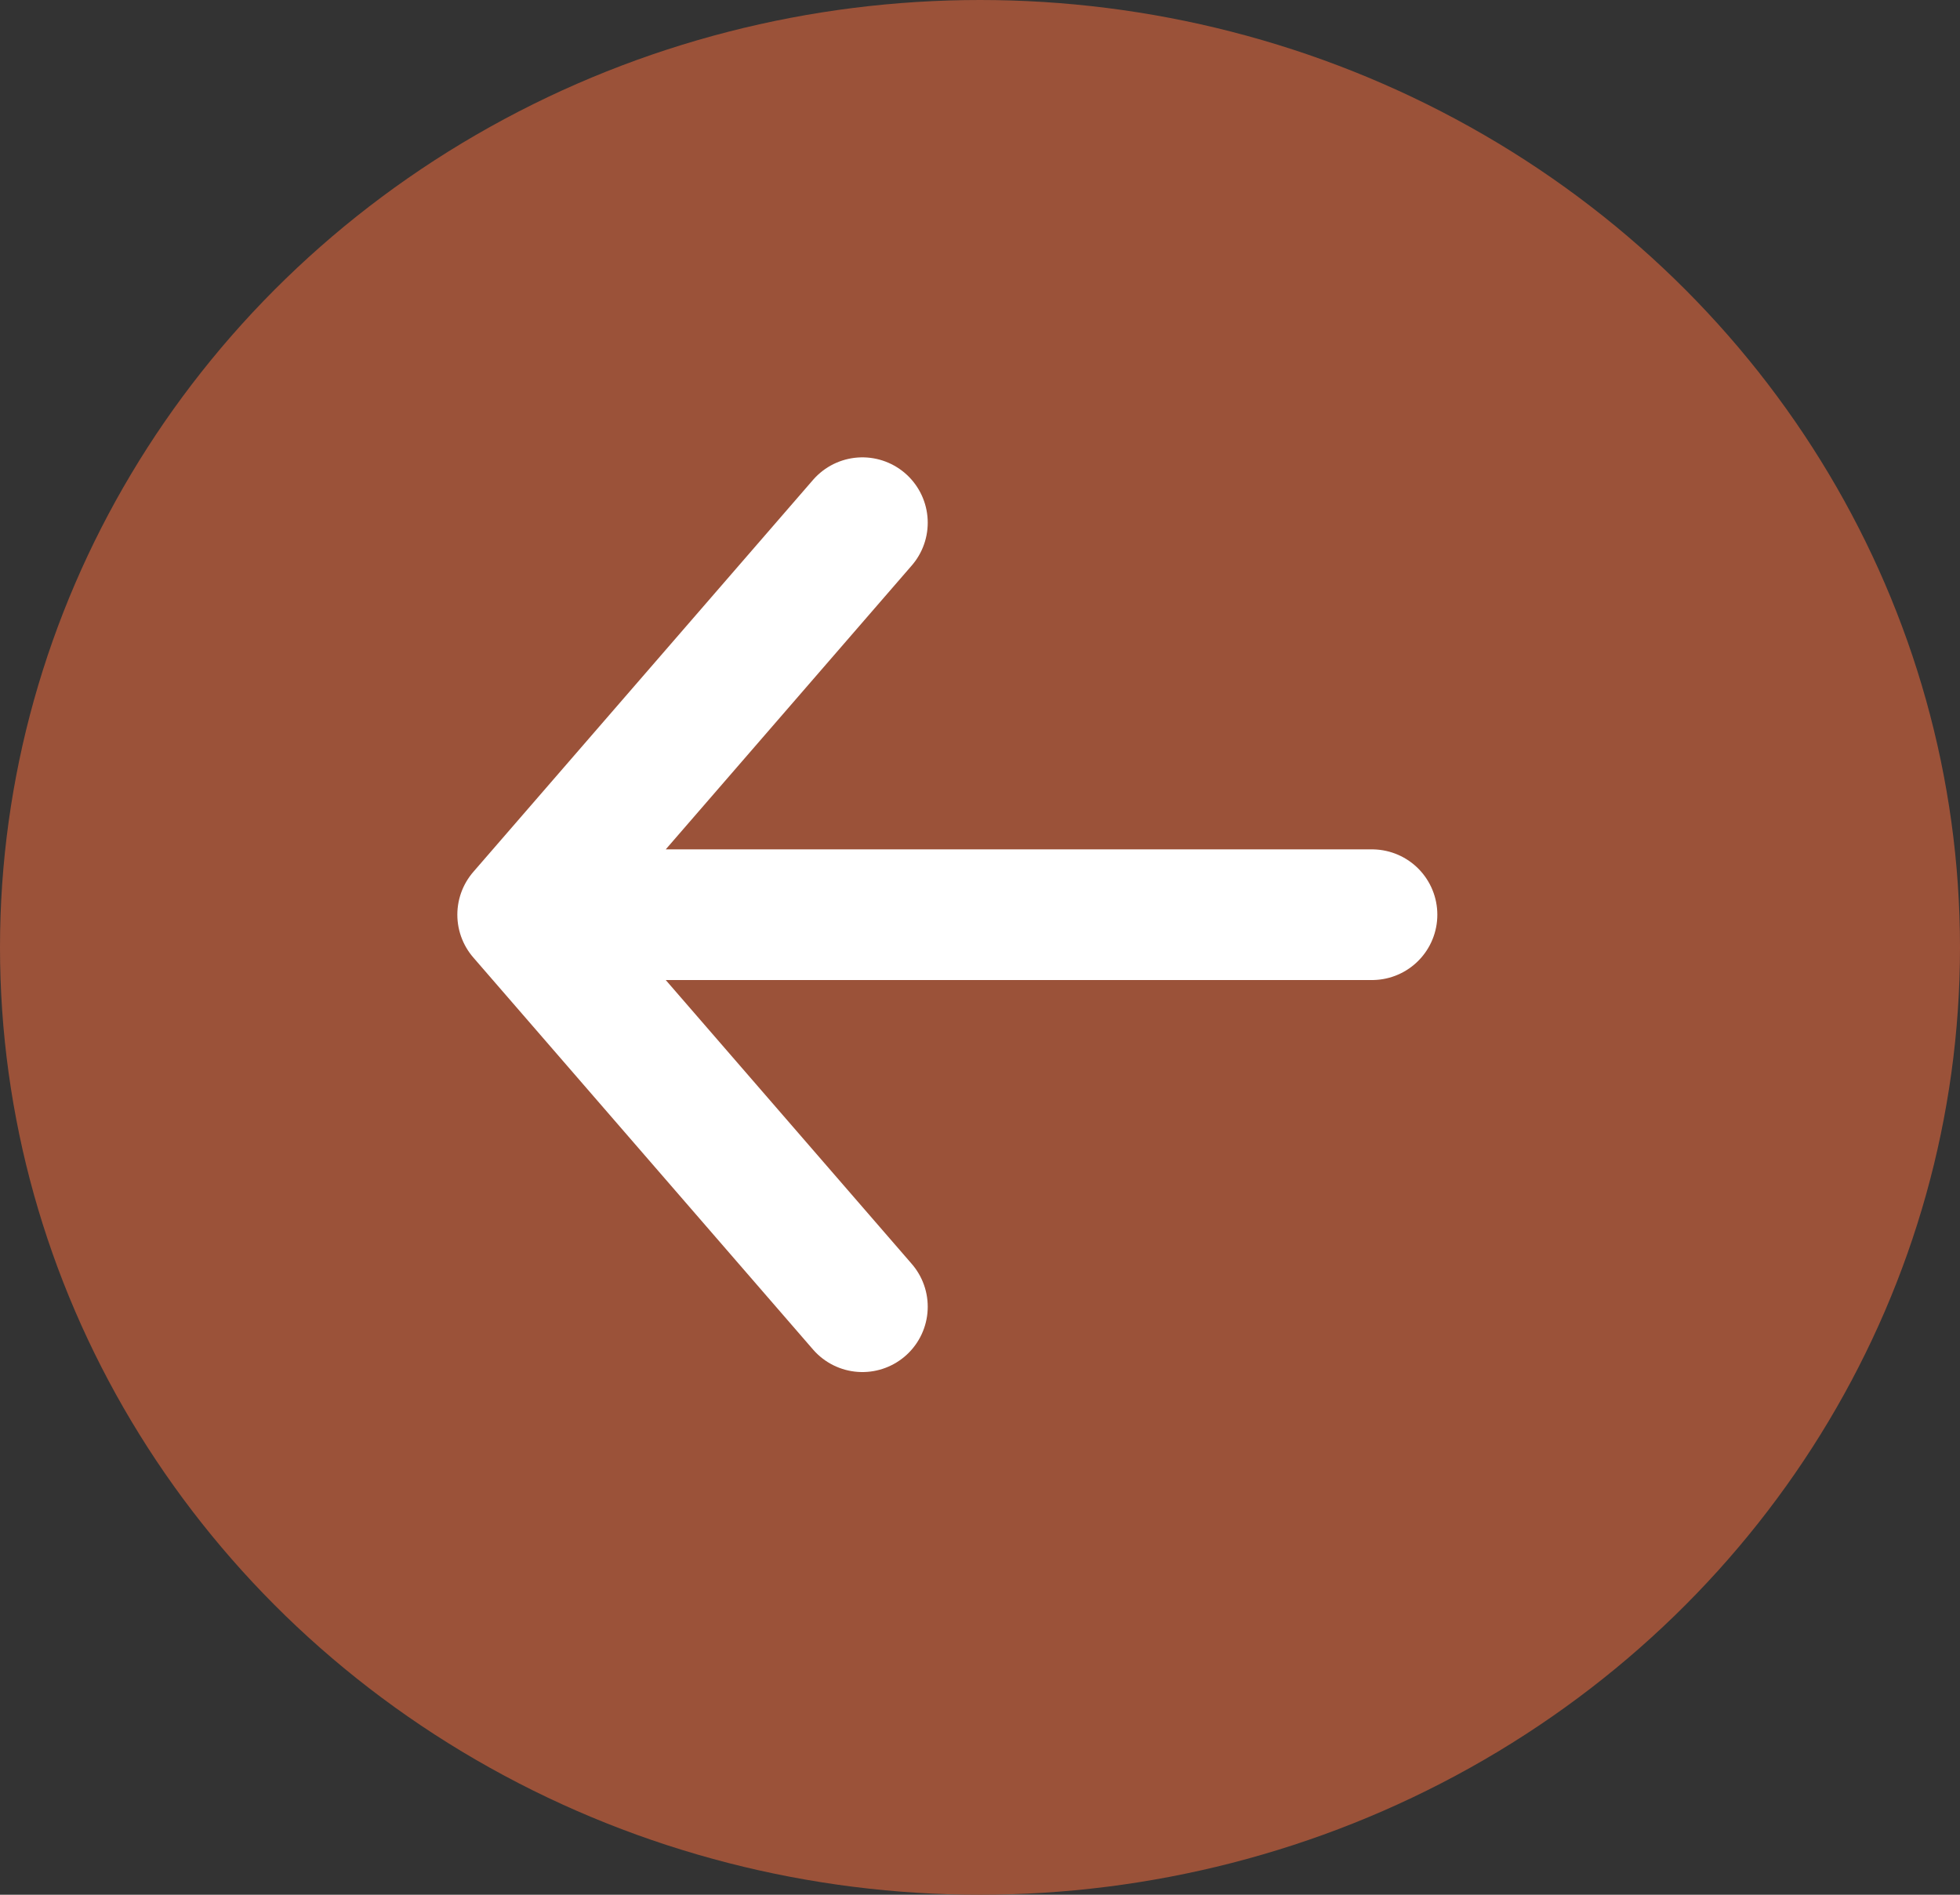
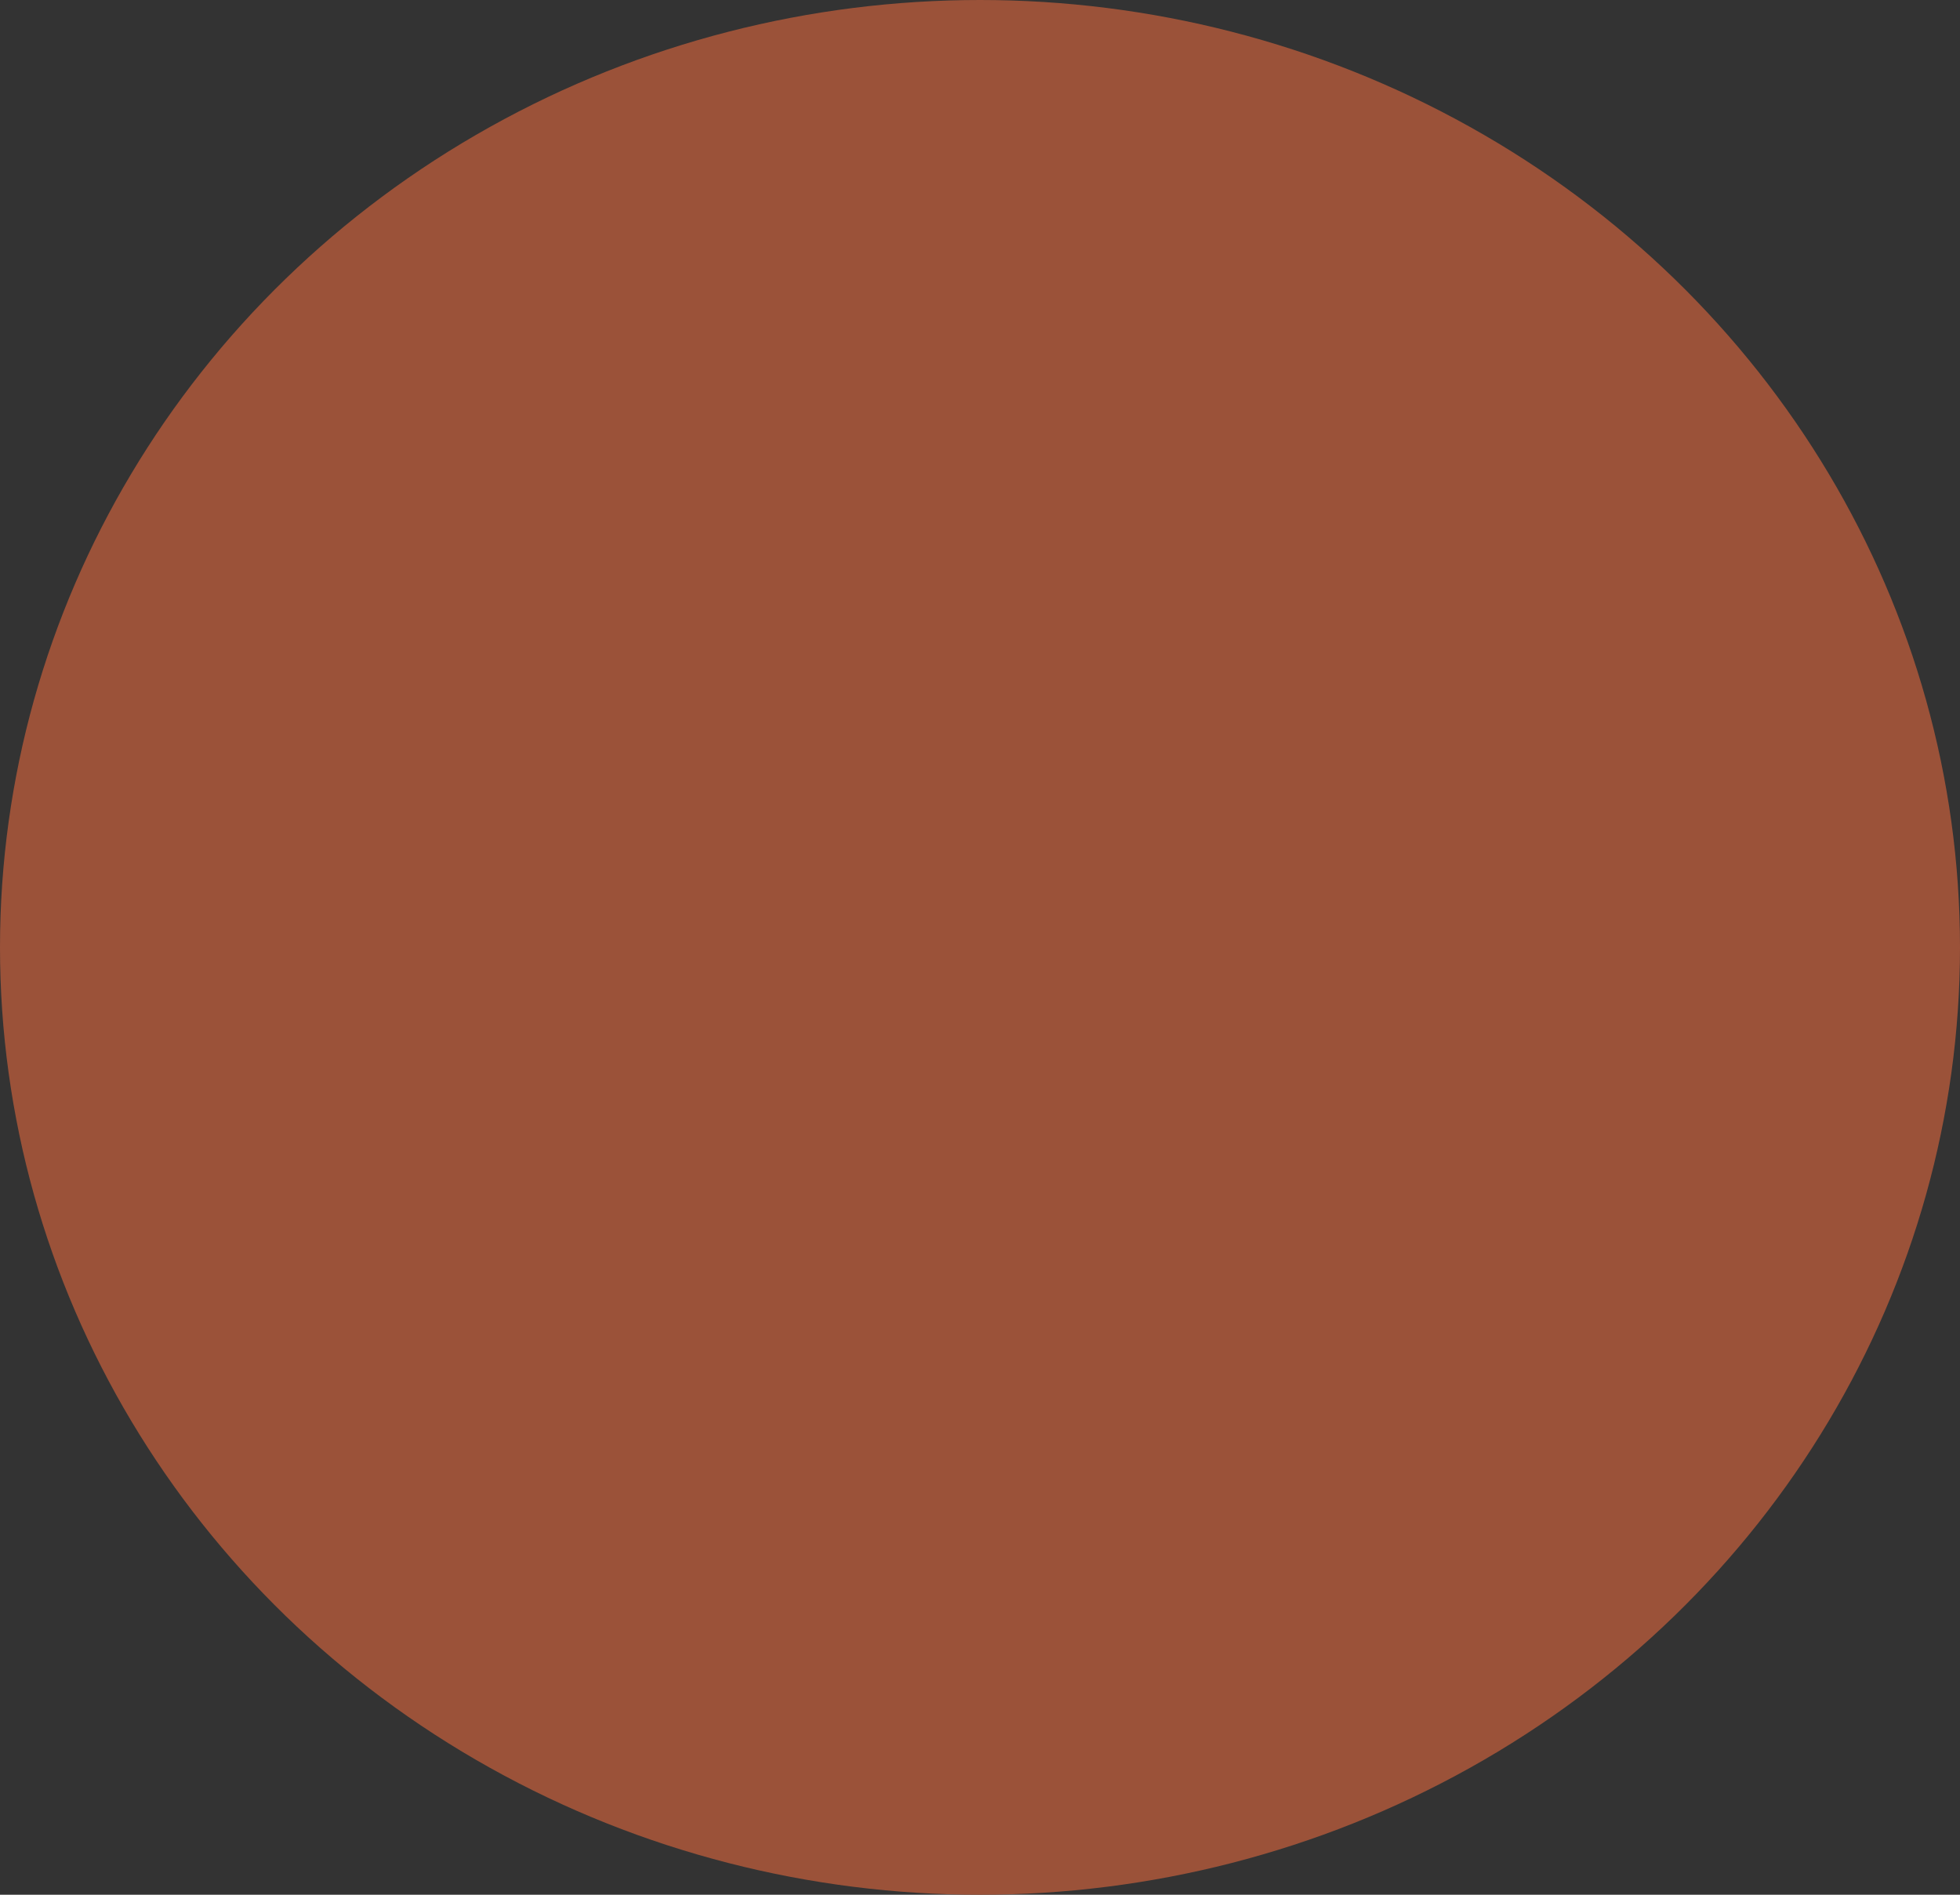
<svg xmlns="http://www.w3.org/2000/svg" width="30" height="29" viewBox="0 0 30 29" fill="none">
  <rect x="0" y="0" width="30" height="29" fill="#333333" stroke="none" />
  <ellipse cx="15" cy="14.5" rx="15" ry="14.5" transform="matrix(-1 0 0 1 30 0)" fill="#9B5239" />
-   <path d="M21 14H8M8 14L13.2 8M8 14L13.2 20" stroke="white" stroke-width="2" stroke-linecap="round" stroke-linejoin="round" />
</svg>